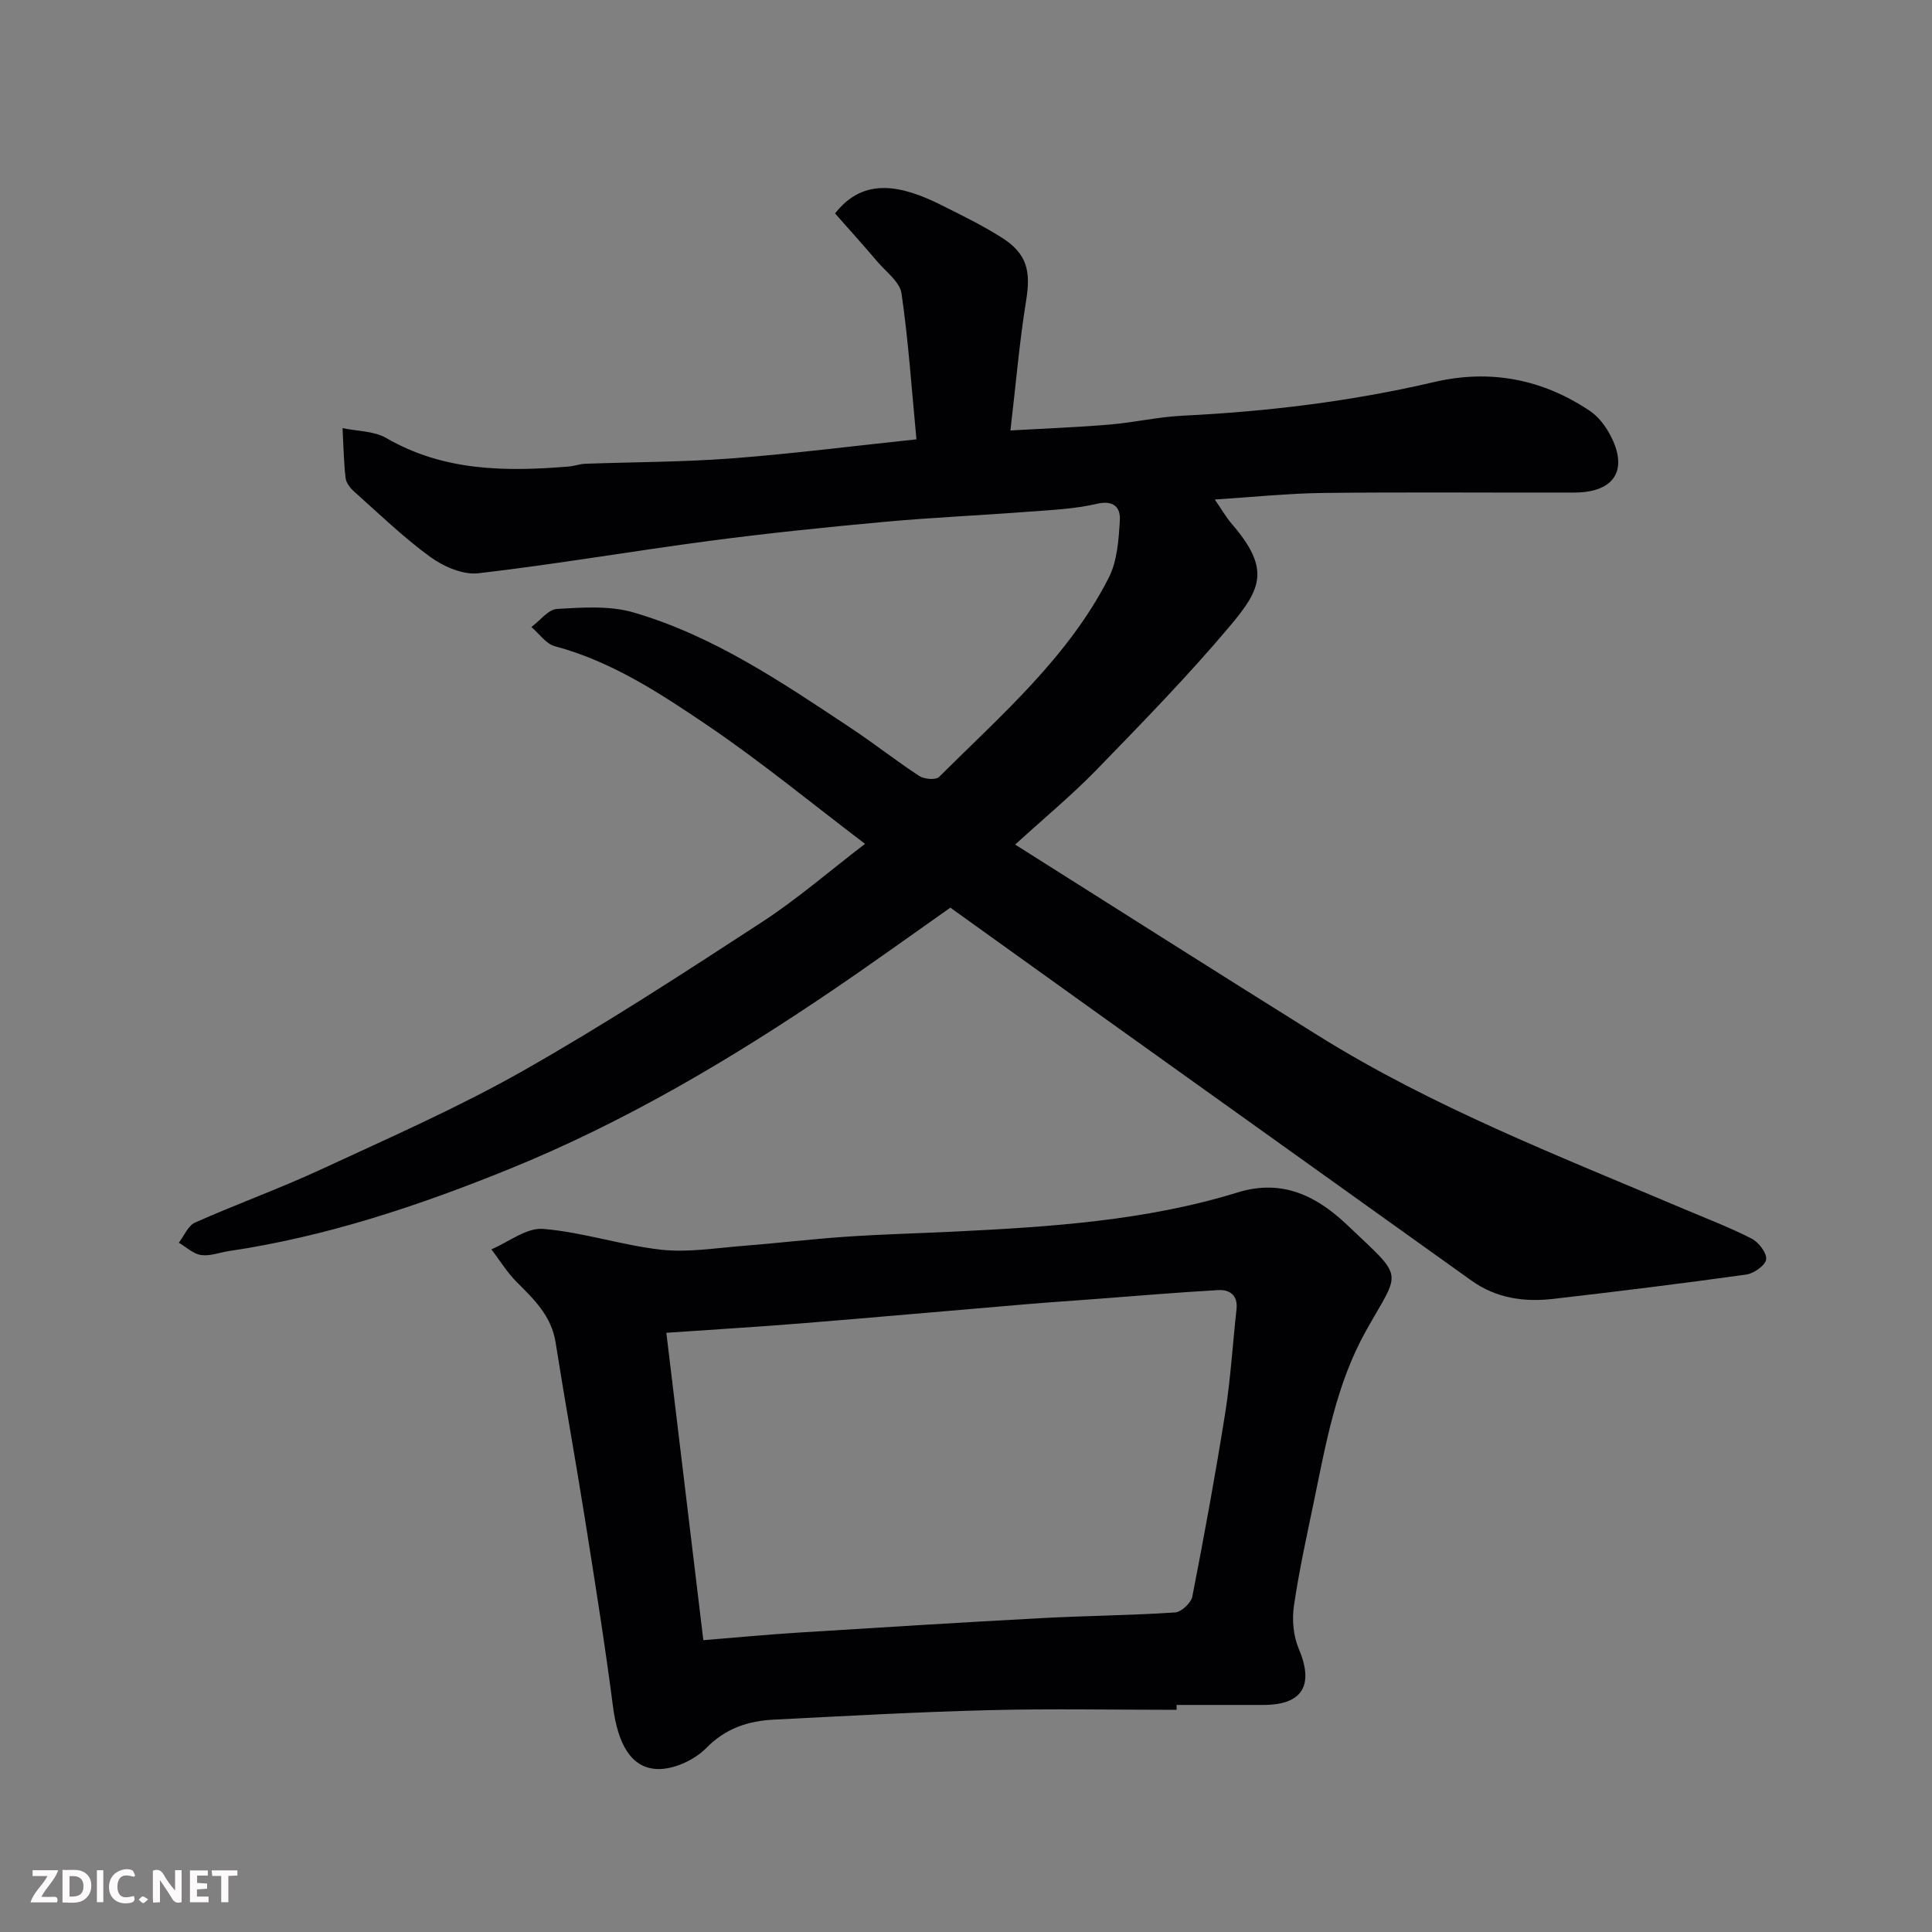
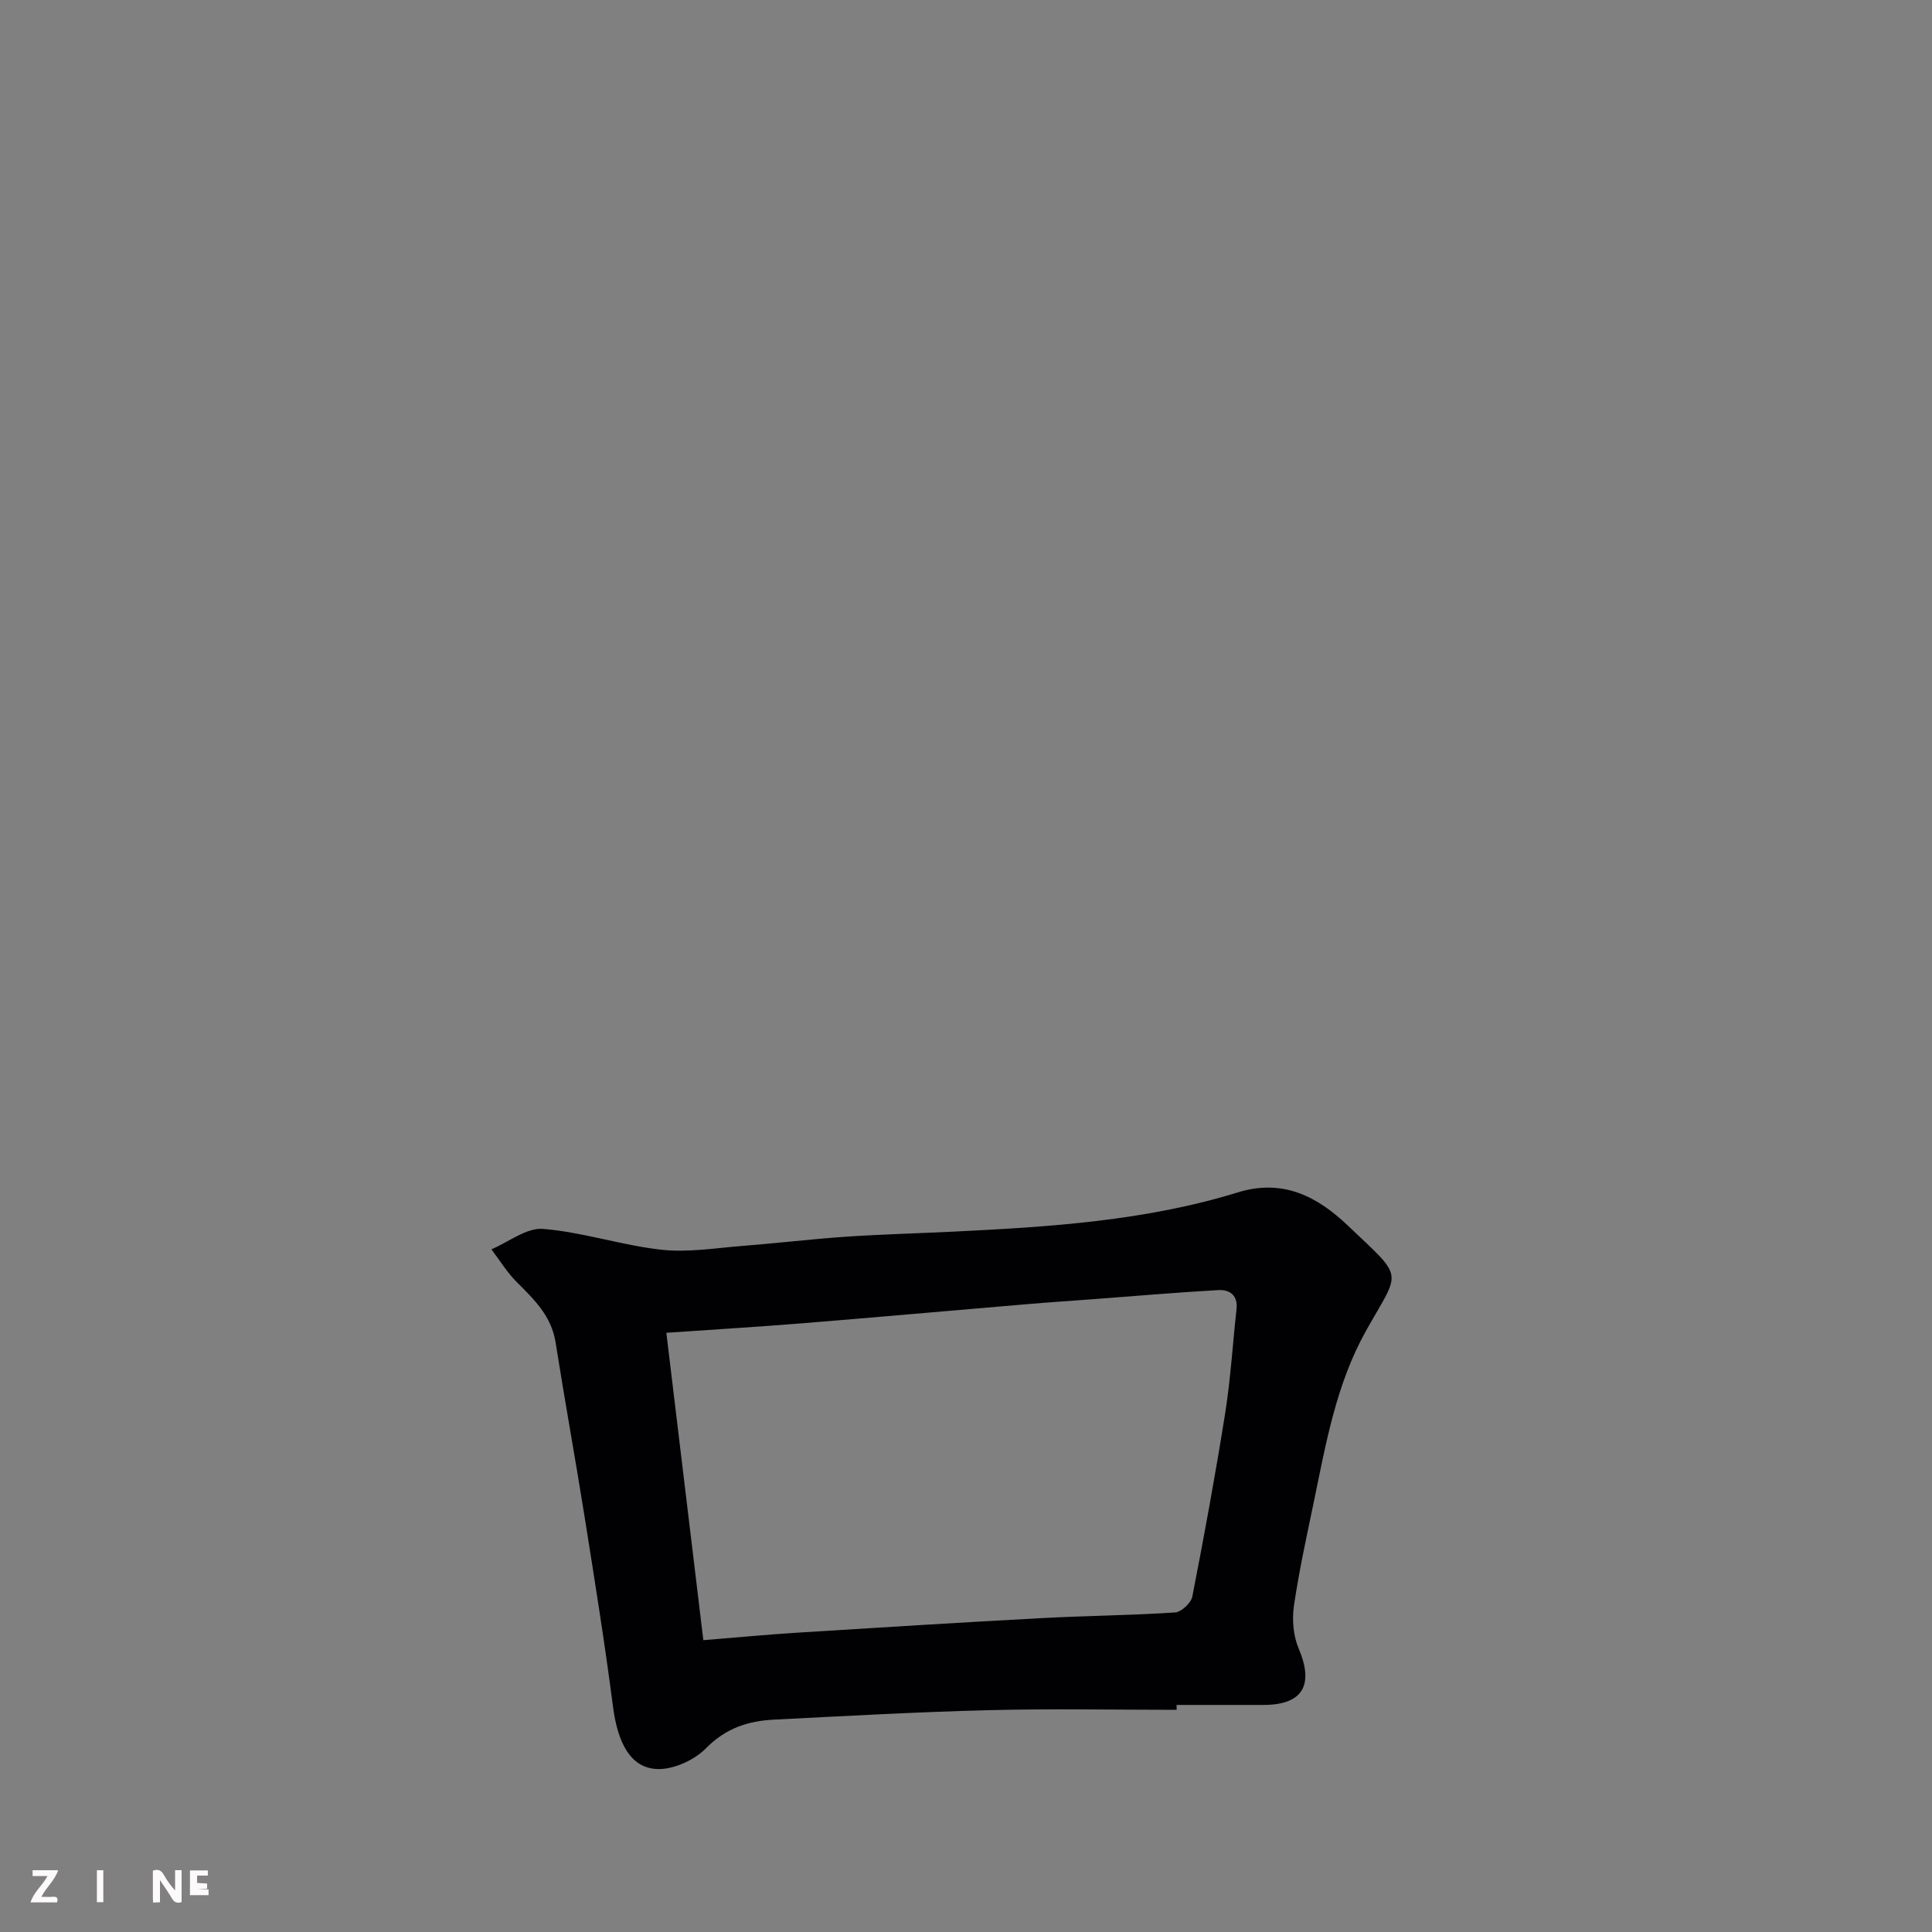
<svg xmlns="http://www.w3.org/2000/svg" enable-background="new 0 0 400 400" viewBox="0 0 400 400">
  <rect x="0" y="0" width="400" height="400" fill="#808080" stroke="none" />
-   <path d="m210.18 174.86c21.32 13.46 41.95 26.58 62.69 39.52 23.91 14.92 50.11 25.04 75.91 35.99 4.65 1.97 9.39 3.77 13.87 6.07 1.45.75 3.17 2.96 3.01 4.3-.14 1.23-2.54 2.92-4.11 3.14-13.3 1.86-26.63 3.5-39.97 5.04-6.02.7-11.82-.13-16.92-3.78-25.77-18.43-51.54-36.85-77.31-55.28-10.09-7.22-20.17-14.46-30.59-21.94-7.94 5.58-15.99 11.4-24.21 16.98-21.25 14.44-43.34 27.49-67.17 37.16-18.71 7.59-37.87 13.98-57.98 16.96-1.93.29-3.93 1.09-5.77.82-1.63-.24-3.08-1.65-4.61-2.55 1.11-1.43 1.92-3.54 3.38-4.18 8.63-3.84 17.54-7.04 26.1-11.01 14.06-6.52 28.32-12.77 41.77-20.39 16.87-9.56 33.17-20.18 49.43-30.77 7.37-4.8 14.08-10.63 21.4-16.23-11.08-8.4-21.52-17.01-32.67-24.56-9.81-6.64-19.81-13.22-31.56-16.36-1.84-.49-3.25-2.61-4.85-3.97 1.77-1.31 3.48-3.64 5.32-3.75 5.26-.3 10.87-.71 15.82.73 16.63 4.85 30.86 14.55 45.13 24.02 4.76 3.16 9.25 6.72 14.04 9.84 1.02.67 3.41.87 4.09.2 12.84-12.8 26.75-24.76 35.14-41.26 1.76-3.46 2.05-7.85 2.29-11.86.16-2.7-1.26-4.25-4.82-3.42-4.6 1.07-9.42 1.27-14.16 1.63-9.86.75-19.75 1.18-29.59 2.08-12.09 1.11-24.17 2.34-36.2 3.93-16.03 2.11-31.98 4.87-48.04 6.73-3.18.37-7.2-1.39-9.95-3.38-5.57-4.05-10.57-8.9-15.73-13.5-.82-.73-1.7-1.83-1.81-2.85-.39-3.42-.44-6.87-.63-10.32 3.05.65 6.51.57 9.07 2.06 11.9 6.89 24.72 6.96 37.77 5.89 1.13-.09 2.25-.53 3.38-.57 10.1-.37 20.23-.35 30.29-1.11 12.41-.94 24.76-2.52 38.31-3.95-.99-10.34-1.66-20.34-3.09-30.21-.35-2.38-3.18-4.44-4.98-6.56-2.87-3.37-5.83-6.66-8.78-10 6.01-7.72 13.95-5.75 22.05-1.71 4.2 2.1 8.45 4.18 12.41 6.68 5.3 3.34 6.1 6.91 5.09 13.14-1.39 8.56-2.11 17.23-3.24 26.82 7.56-.43 14.08-.67 20.56-1.22 5.05-.43 10.06-1.59 15.11-1.84 17.56-.85 34.91-2.96 52.05-6.96 11.59-2.71 22.43-.63 32.3 6.01 1.56 1.05 2.88 2.72 3.83 4.37 4.31 7.51 1.47 12.48-7.09 12.5-17.33.05-34.66-.12-51.99.08-7.39.09-14.77.87-22.46 1.36 1.22 1.75 2.25 3.57 3.58 5.12 7.97 9.26 6.04 13.37-.44 21.07-8.73 10.37-18.24 20.1-27.69 29.84-5.07 5.2-10.69 9.85-16.78 15.41z" fill="#010103" />
  <path d="m243.61 354c-12.93 0-25.86-.26-38.79.07-14.87.37-29.73 1.21-44.58 1.96-5.33.27-9.98 1.76-14.05 5.91-2.42 2.46-6.7 4.43-10.08 4.32-5.55-.17-8.22-5.4-9.19-12.88-1.7-13.12-3.79-26.18-5.87-39.25-1.92-12.08-4.12-24.12-6.02-36.2-.86-5.48-4.47-8.92-8.1-12.55-1.98-1.99-3.47-4.46-5.19-6.72 3.57-1.51 7.27-4.51 10.69-4.23 8.22.67 16.25 3.39 24.47 4.31 5.49.61 11.17-.34 16.75-.78 7.21-.56 14.39-1.43 21.6-1.92 7.42-.5 14.86-.69 22.29-1.05 19.82-.97 39.65-2.23 58.74-8.12 9.45-2.91 16.56.97 22.71 6.81 11.96 11.36 10.99 9.04 3.81 21.88-6.15 11-8.27 23.24-10.78 35.35-1.49 7.18-3.08 14.35-4.13 21.6-.41 2.84-.13 6.16.98 8.78 3.22 7.58.87 11.69-7.28 11.7-6 0-11.99 0-17.99 0 0 .34.01.68.01 1.01zm-97.99-14.42c7.16-.58 13.35-1.17 19.56-1.56 16.78-1.05 33.56-2.1 50.35-3 9.25-.5 18.52-.57 27.76-1.18 1.3-.09 3.31-1.97 3.57-3.3 2.47-12.63 4.79-25.3 6.81-38.01 1.12-7.11 1.55-14.33 2.34-21.5.31-2.87-1.44-4.06-3.76-3.93-8.69.49-17.36 1.24-26.04 1.89-4.6.35-9.19.65-13.78 1.04-15.39 1.3-30.77 2.68-46.16 3.93-9.31.75-18.64 1.31-28.31 1.98 2.6 21.61 5.12 42.58 7.66 63.64z" fill="#010103" />
  <g fill="#fcfafa">
    <path d="m37.59 393.81c-.92.31-1.52.05-2-.78-.7-1.2-1.52-2.34-2.47-3.78v4.59c-.55.03-.95.05-1.41.07-.03-.37-.06-.64-.06-.91 0-1.91 0-3.81 0-5.7 1.13-.41 1.77-.03 2.29.91.62 1.11 1.38 2.14 2.31 3.19v-4.2h1.35v6.61z" />
-     <path d="m12.94 393.88v-6.75c1.9.19 3.93-.54 5.37 1.29.8 1.01.78 2.88.03 3.97-1.37 1.97-3.4 1.51-5.4 1.49m1.45-1.22c2.04.12 2.92-.58 2.89-2.21-.03-1.51-.98-2.19-2.89-2z" />
    <path d="m11.81 393.87h-5.49c.68-2.18 2.47-3.48 3.51-5.45h-3.08v-1.21h5.29c-.71 2.13-2.44 3.48-3.47 5.51.86 0 1.63.04 2.39-.01.79-.05 1.14.21.85 1.16" />
-     <path d="m39.33 393.86v-6.61h3.7v1.07h-2.22v1.52c.68.04 1.34.09 2.07.13v1.07c-.72.05-1.38.09-2.1.14v1.48h2.4v1.19h-3.84z" />
-     <path d="m27.71 388.56c-1.15-.3-2.46-.61-3.1.64-.37.73-.41 1.93-.06 2.67.63 1.35 1.99.93 3.17.68.35.94-.01 1.32-.93 1.46-1.62.25-3.05-.27-3.76-1.48-.73-1.24-.6-3.03.31-4.17.88-1.11 2.71-1.7 4-1.16.32.13.44.74.65 1.12-.1.08-.19.16-.28.24" />
-     <path d="m49.15 387.24v1.07c-.59.02-1.17.05-1.87.08v5.44h-1.48v-5.44h-1.85c-.05-.4-.08-.73-.13-1.15z" />
+     <path d="m39.33 393.86v-6.61h3.7v1.07h-2.22v1.52c.68.04 1.34.09 2.07.13v1.07c-.72.05-1.38.09-2.1.14h2.4v1.19h-3.84z" />
    <path d="m20.06 387.21h1.33v6.62h-1.33z" />
-     <path d="m30.68 393.25c-.49.38-.8.79-1.05.76-.32-.05-.6-.45-.9-.7.26-.24.51-.64.8-.67.29-.04.62.3 1.15.61" />
  </g>
</svg>